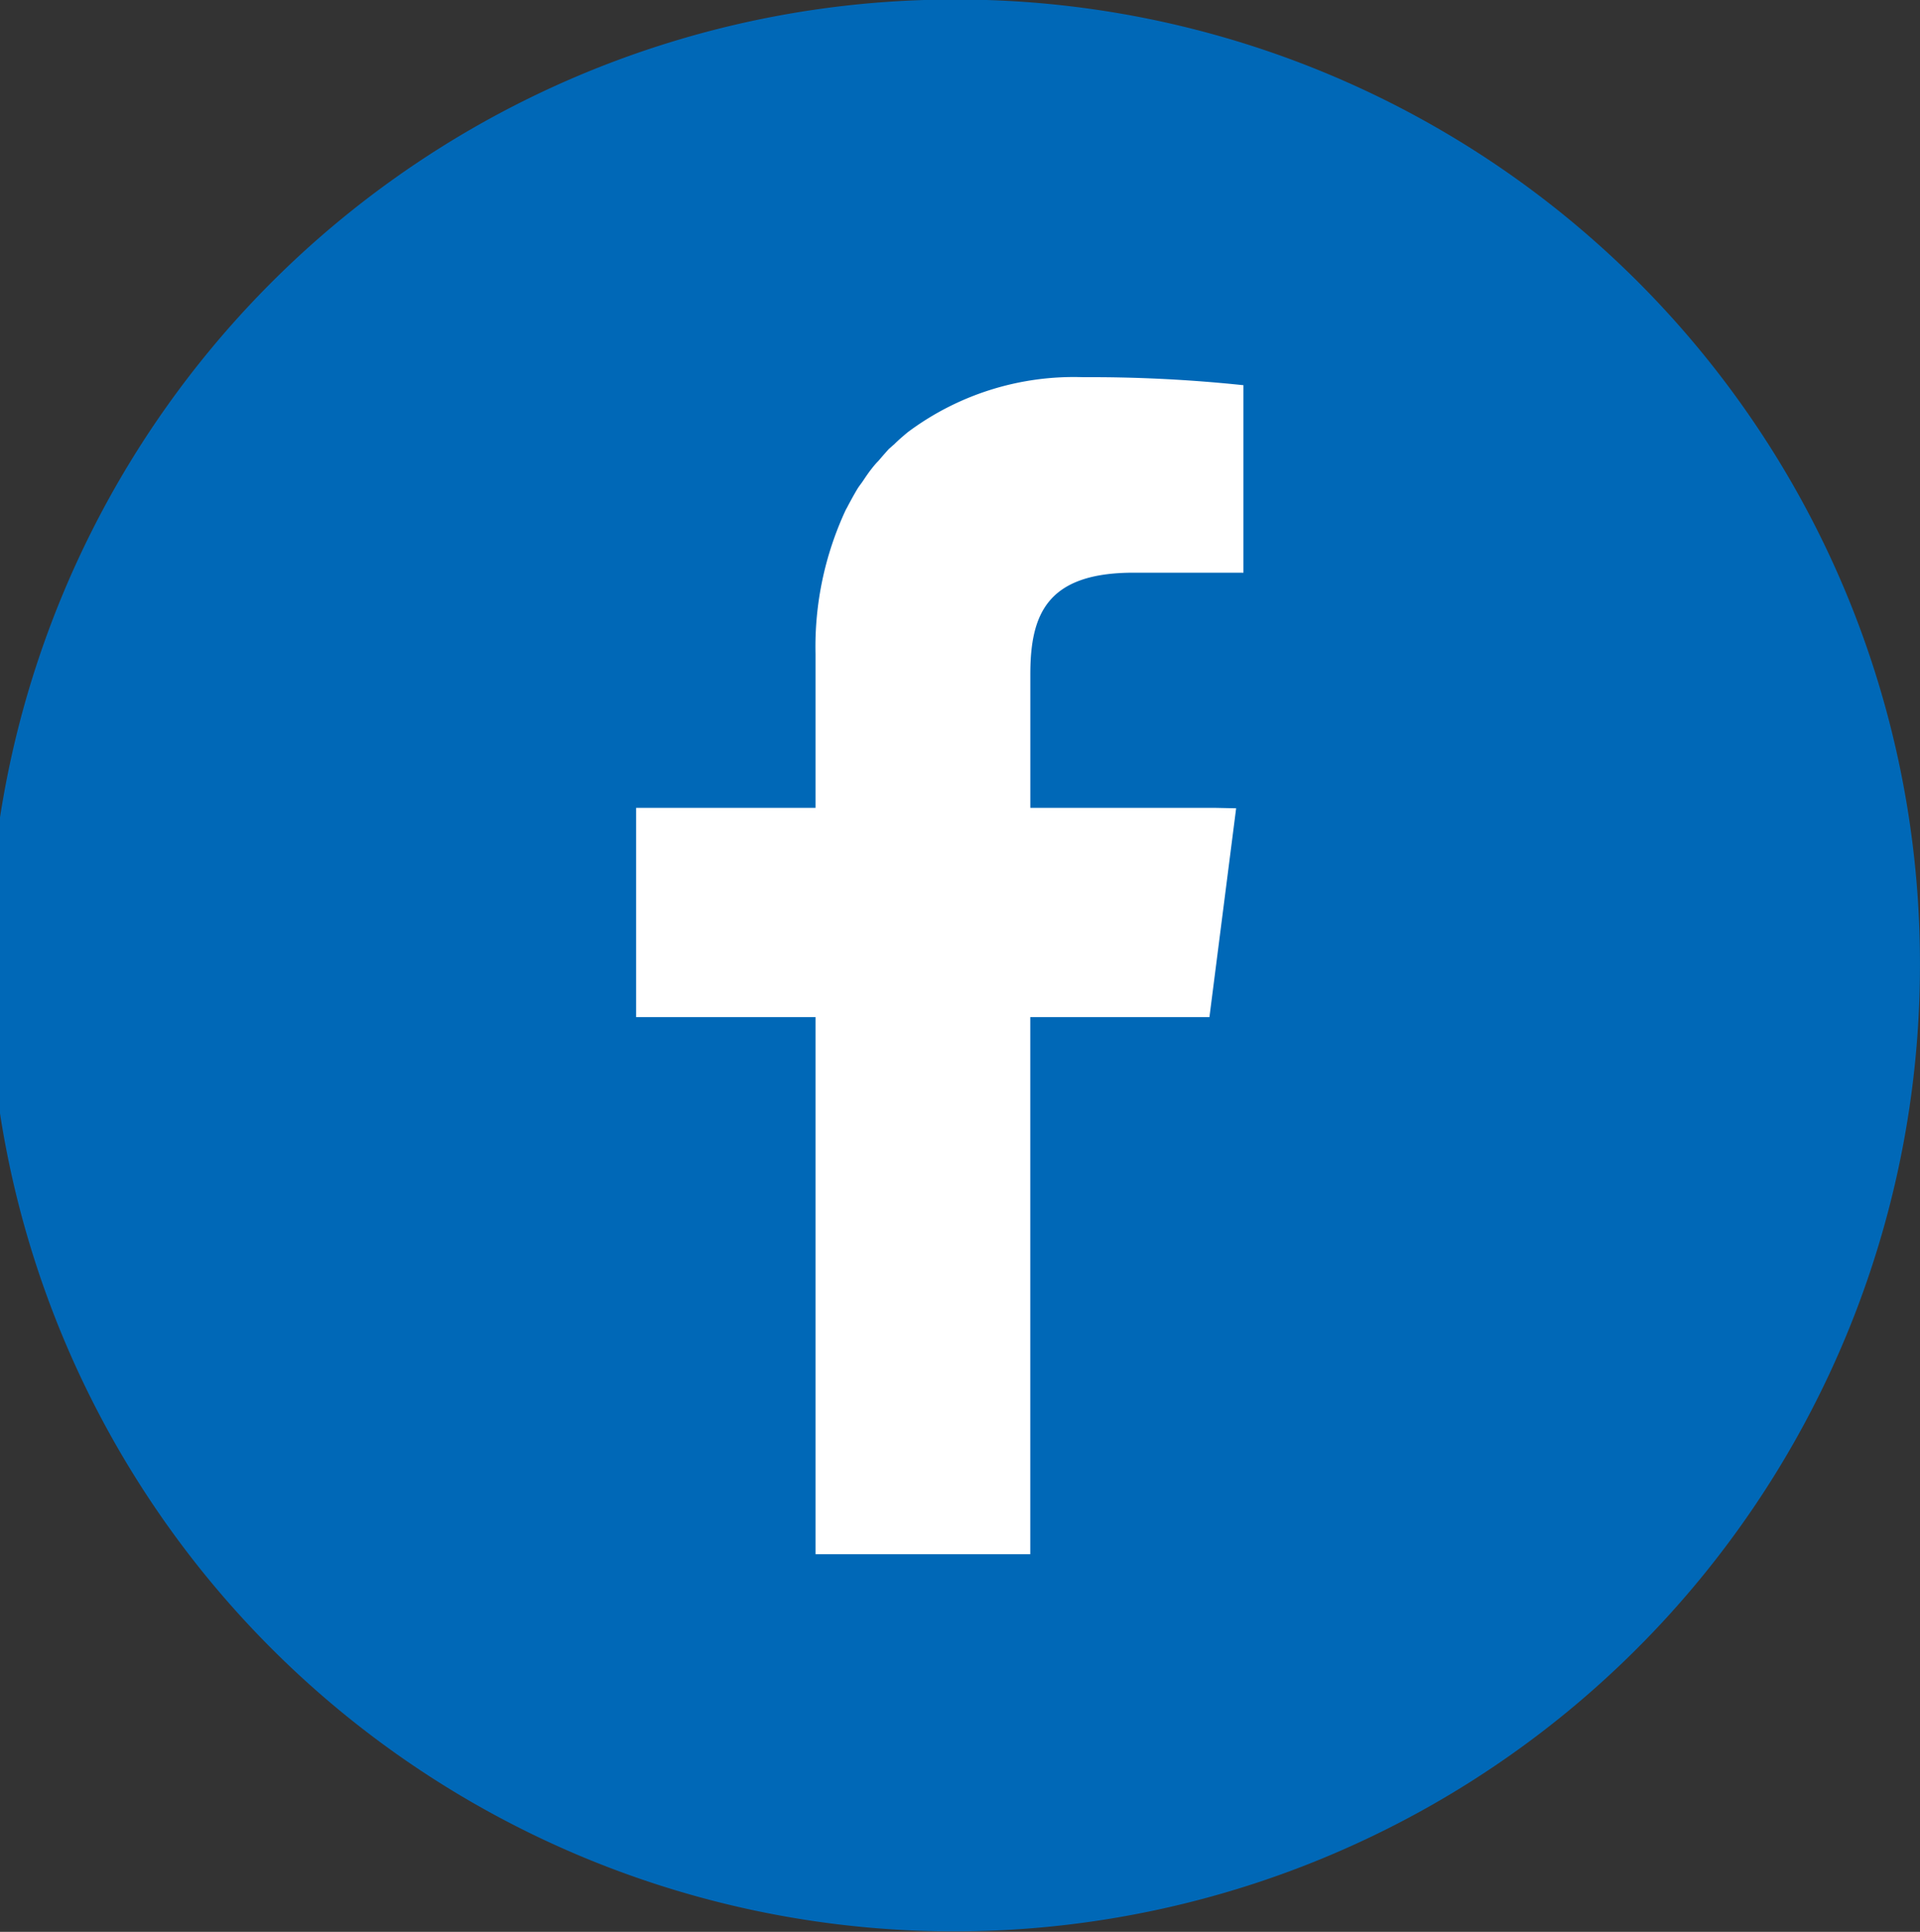
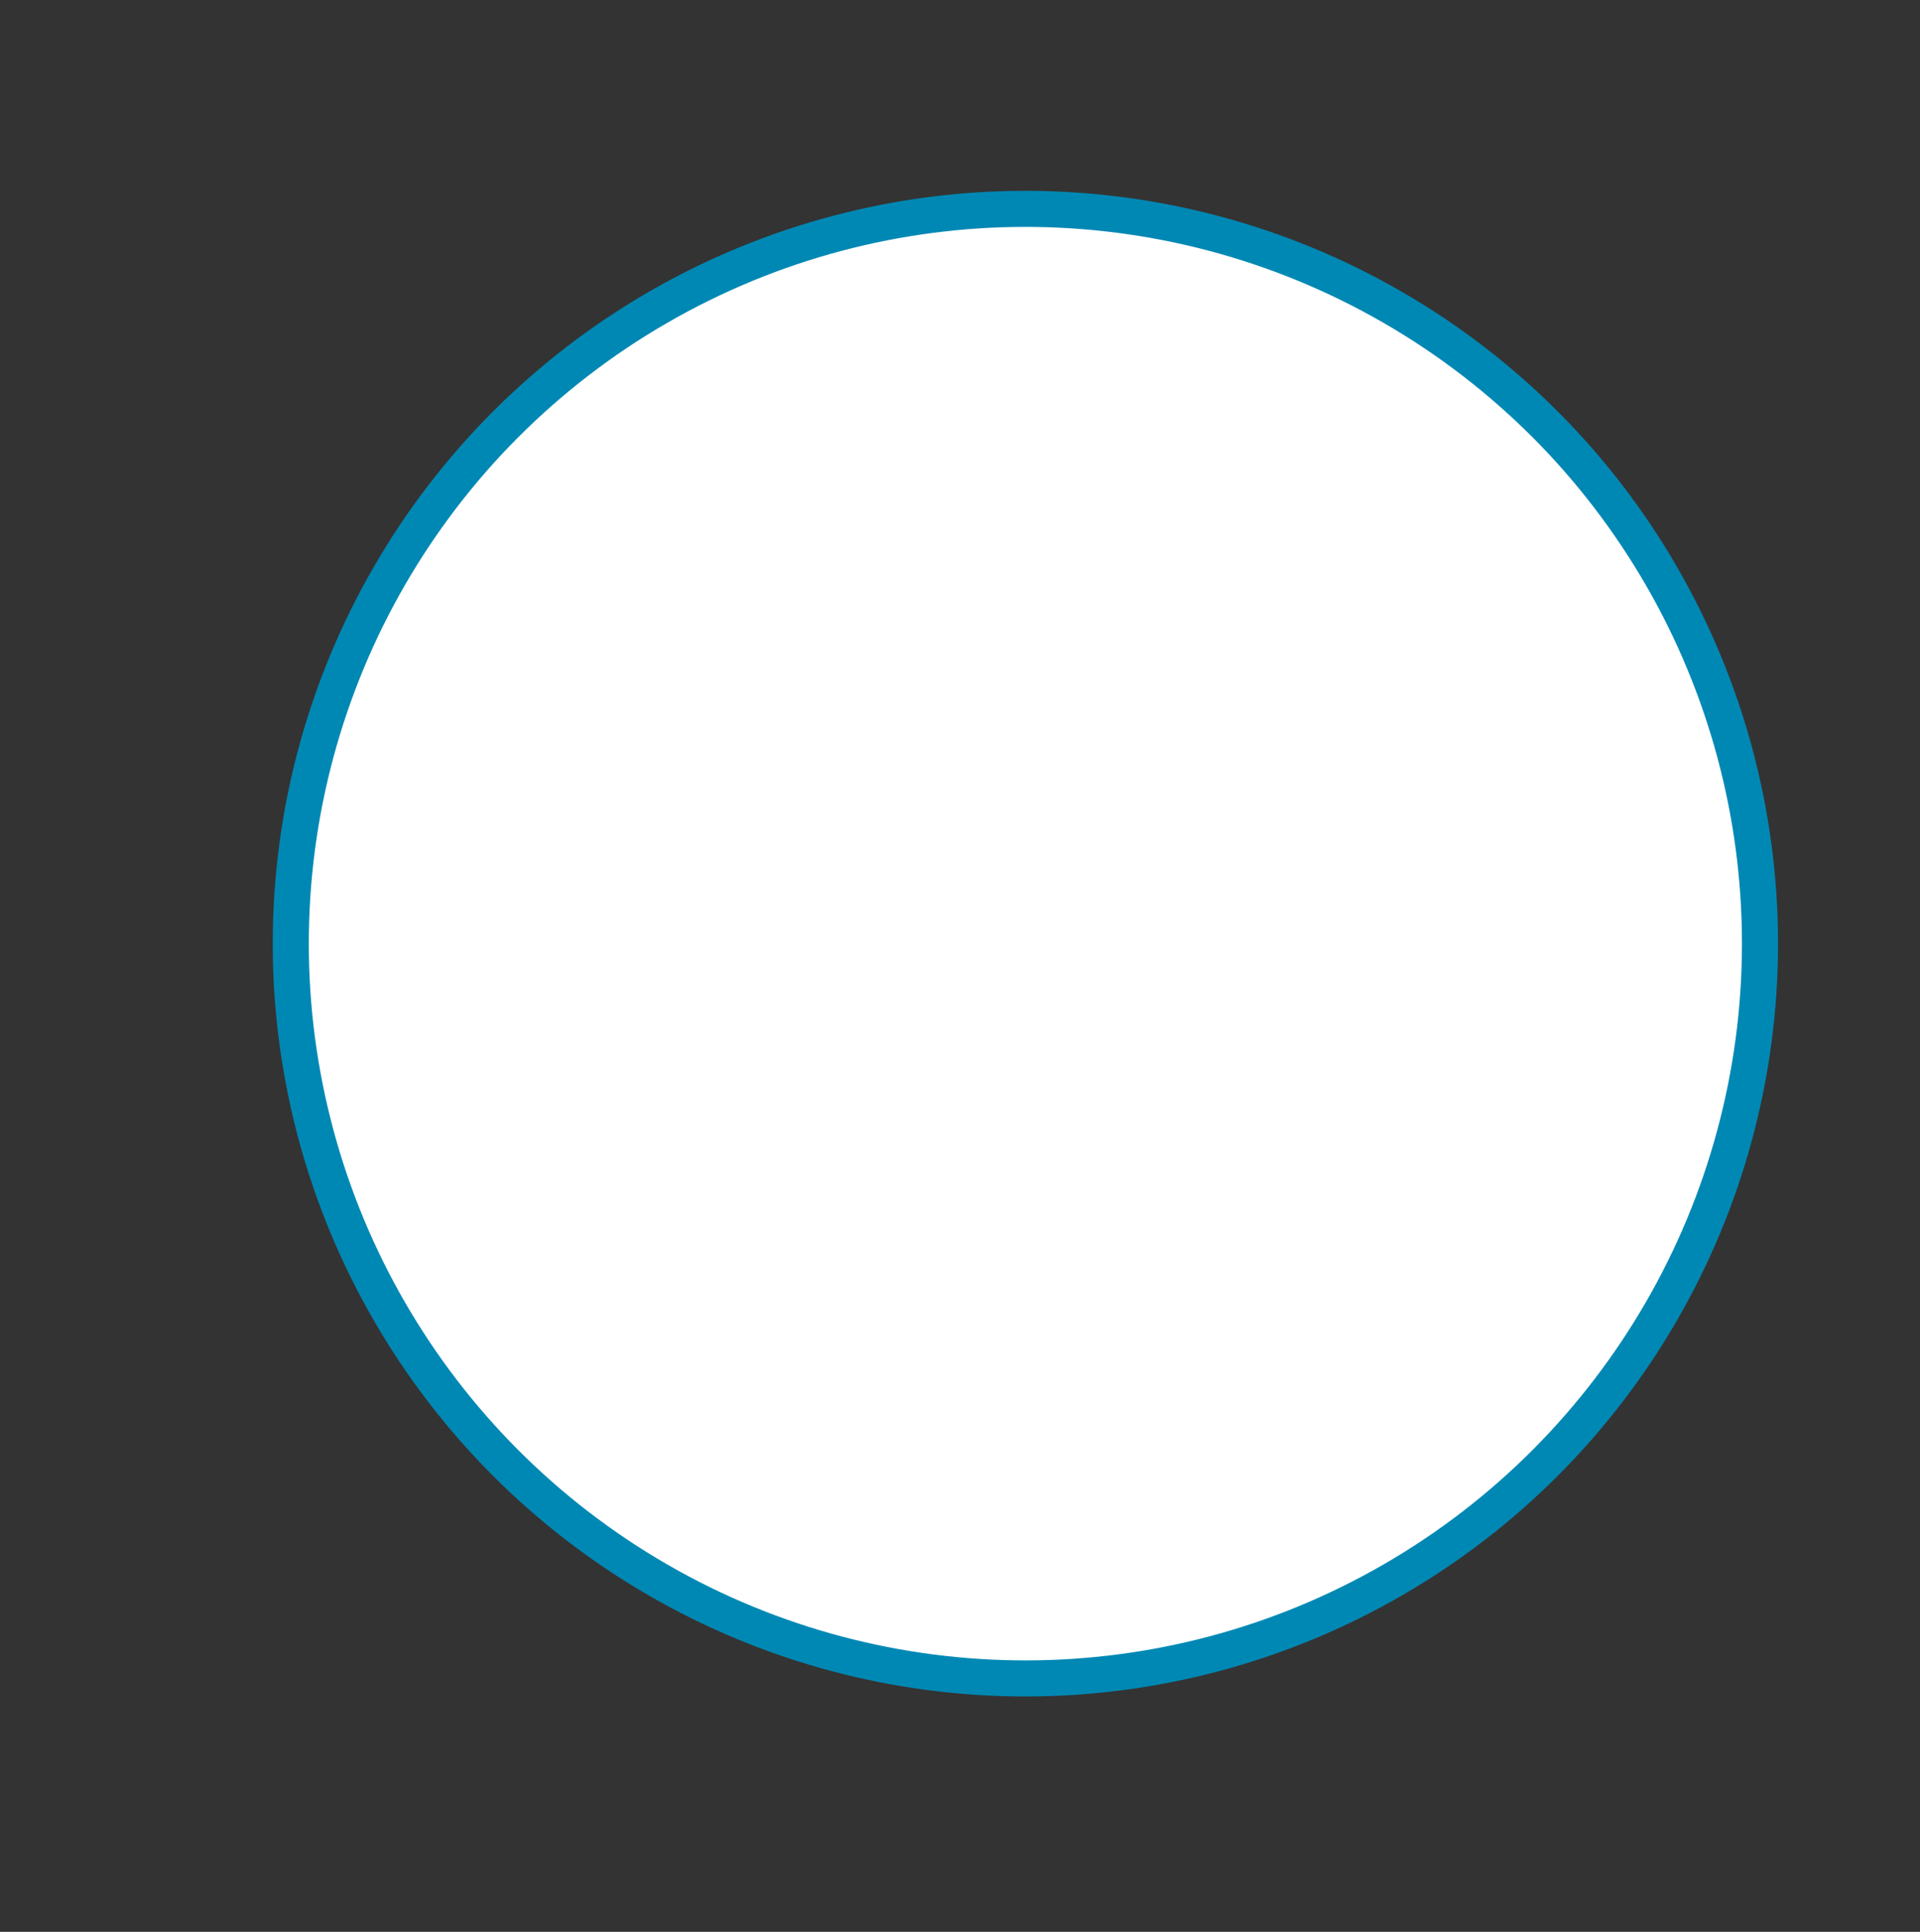
<svg xmlns="http://www.w3.org/2000/svg" id="facebook" width="43.125" height="43.38" viewBox="0 0 43.125 43.38">
  <rect x="0" y="0" width="43.125" height="43.38" fill="#333333" stroke="none" />
  <defs>
    <style>
      .cls-1 {
        fill: #fff;
        stroke: #0088b4;
        stroke-width: 0.81px;
      }

      .cls-2 {
        fill: #0068b7;
        fill-rule: evenodd;
      }
    </style>
  </defs>
  <circle id="楕円形_1058" data-name="楕円形 1058" class="cls-1" cx="23.031" cy="21.19" r="16.5" />
-   <path id="facebook-2" data-name="facebook" class="cls-2" d="M178.028,2596.3a21.69,21.69,0,1,0,21.565,21.69A21.635,21.635,0,0,0,178.028,2596.3Zm-3.242,34.91v-12.05h0v-0.01h-4.029v-4.7h4.029v-3.46a7.274,7.274,0,0,1,.67-3.21c0.018-.04.039-0.07,0.058-0.11,0.069-.13.14-0.26,0.218-0.39,0.038-.06.08-0.11,0.12-0.17,0.067-.1.134-0.2,0.207-0.29a1.7,1.7,0,0,1,.14-0.16c0.077-.09.154-0.18,0.237-0.27,0.037-.03.077-0.07,0.115-0.1,0.1-.1.205-0.19,0.314-0.28l0.041-.03a6.229,6.229,0,0,1,3.892-1.2,32.773,32.773,0,0,1,3.6.18v4.21H181.93c-1.941,0-2.319.93-2.319,2.28v2.99h0v0.01h4.145l0.478,0.01-0.6,4.69h-4.024v12.06h-4.825Z" transform="translate(-156.469 -2596.31)" />
</svg>